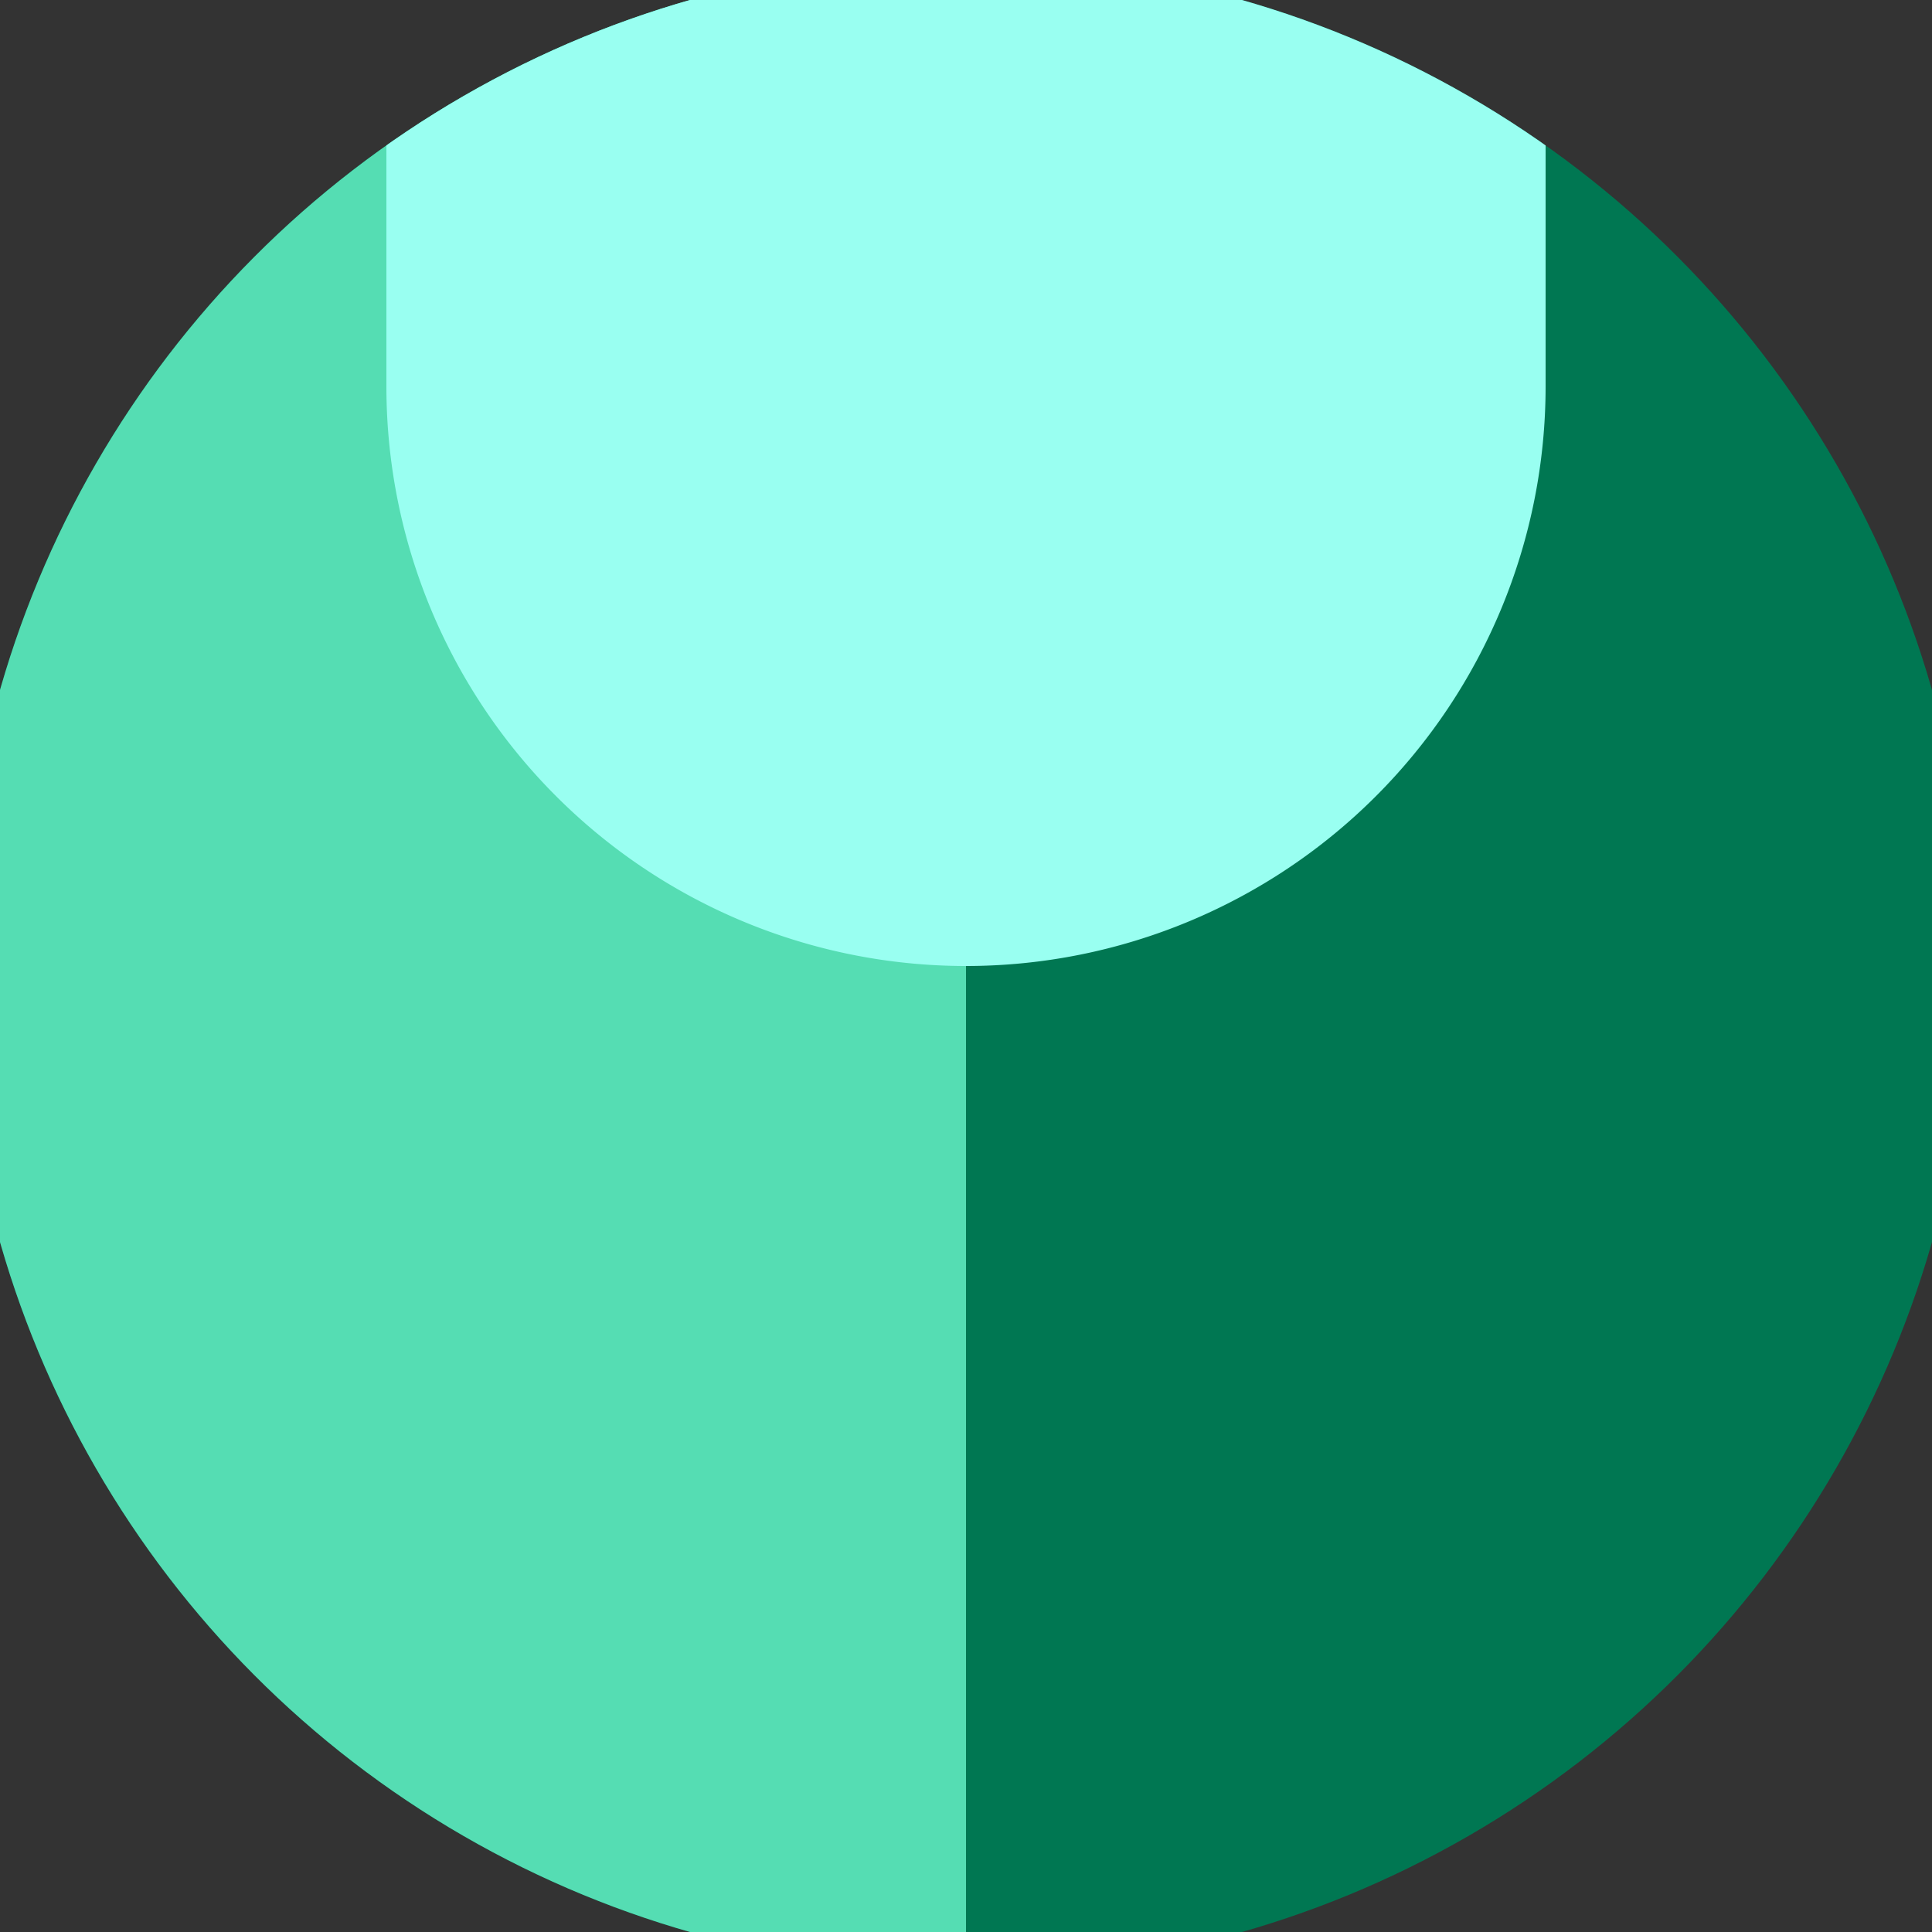
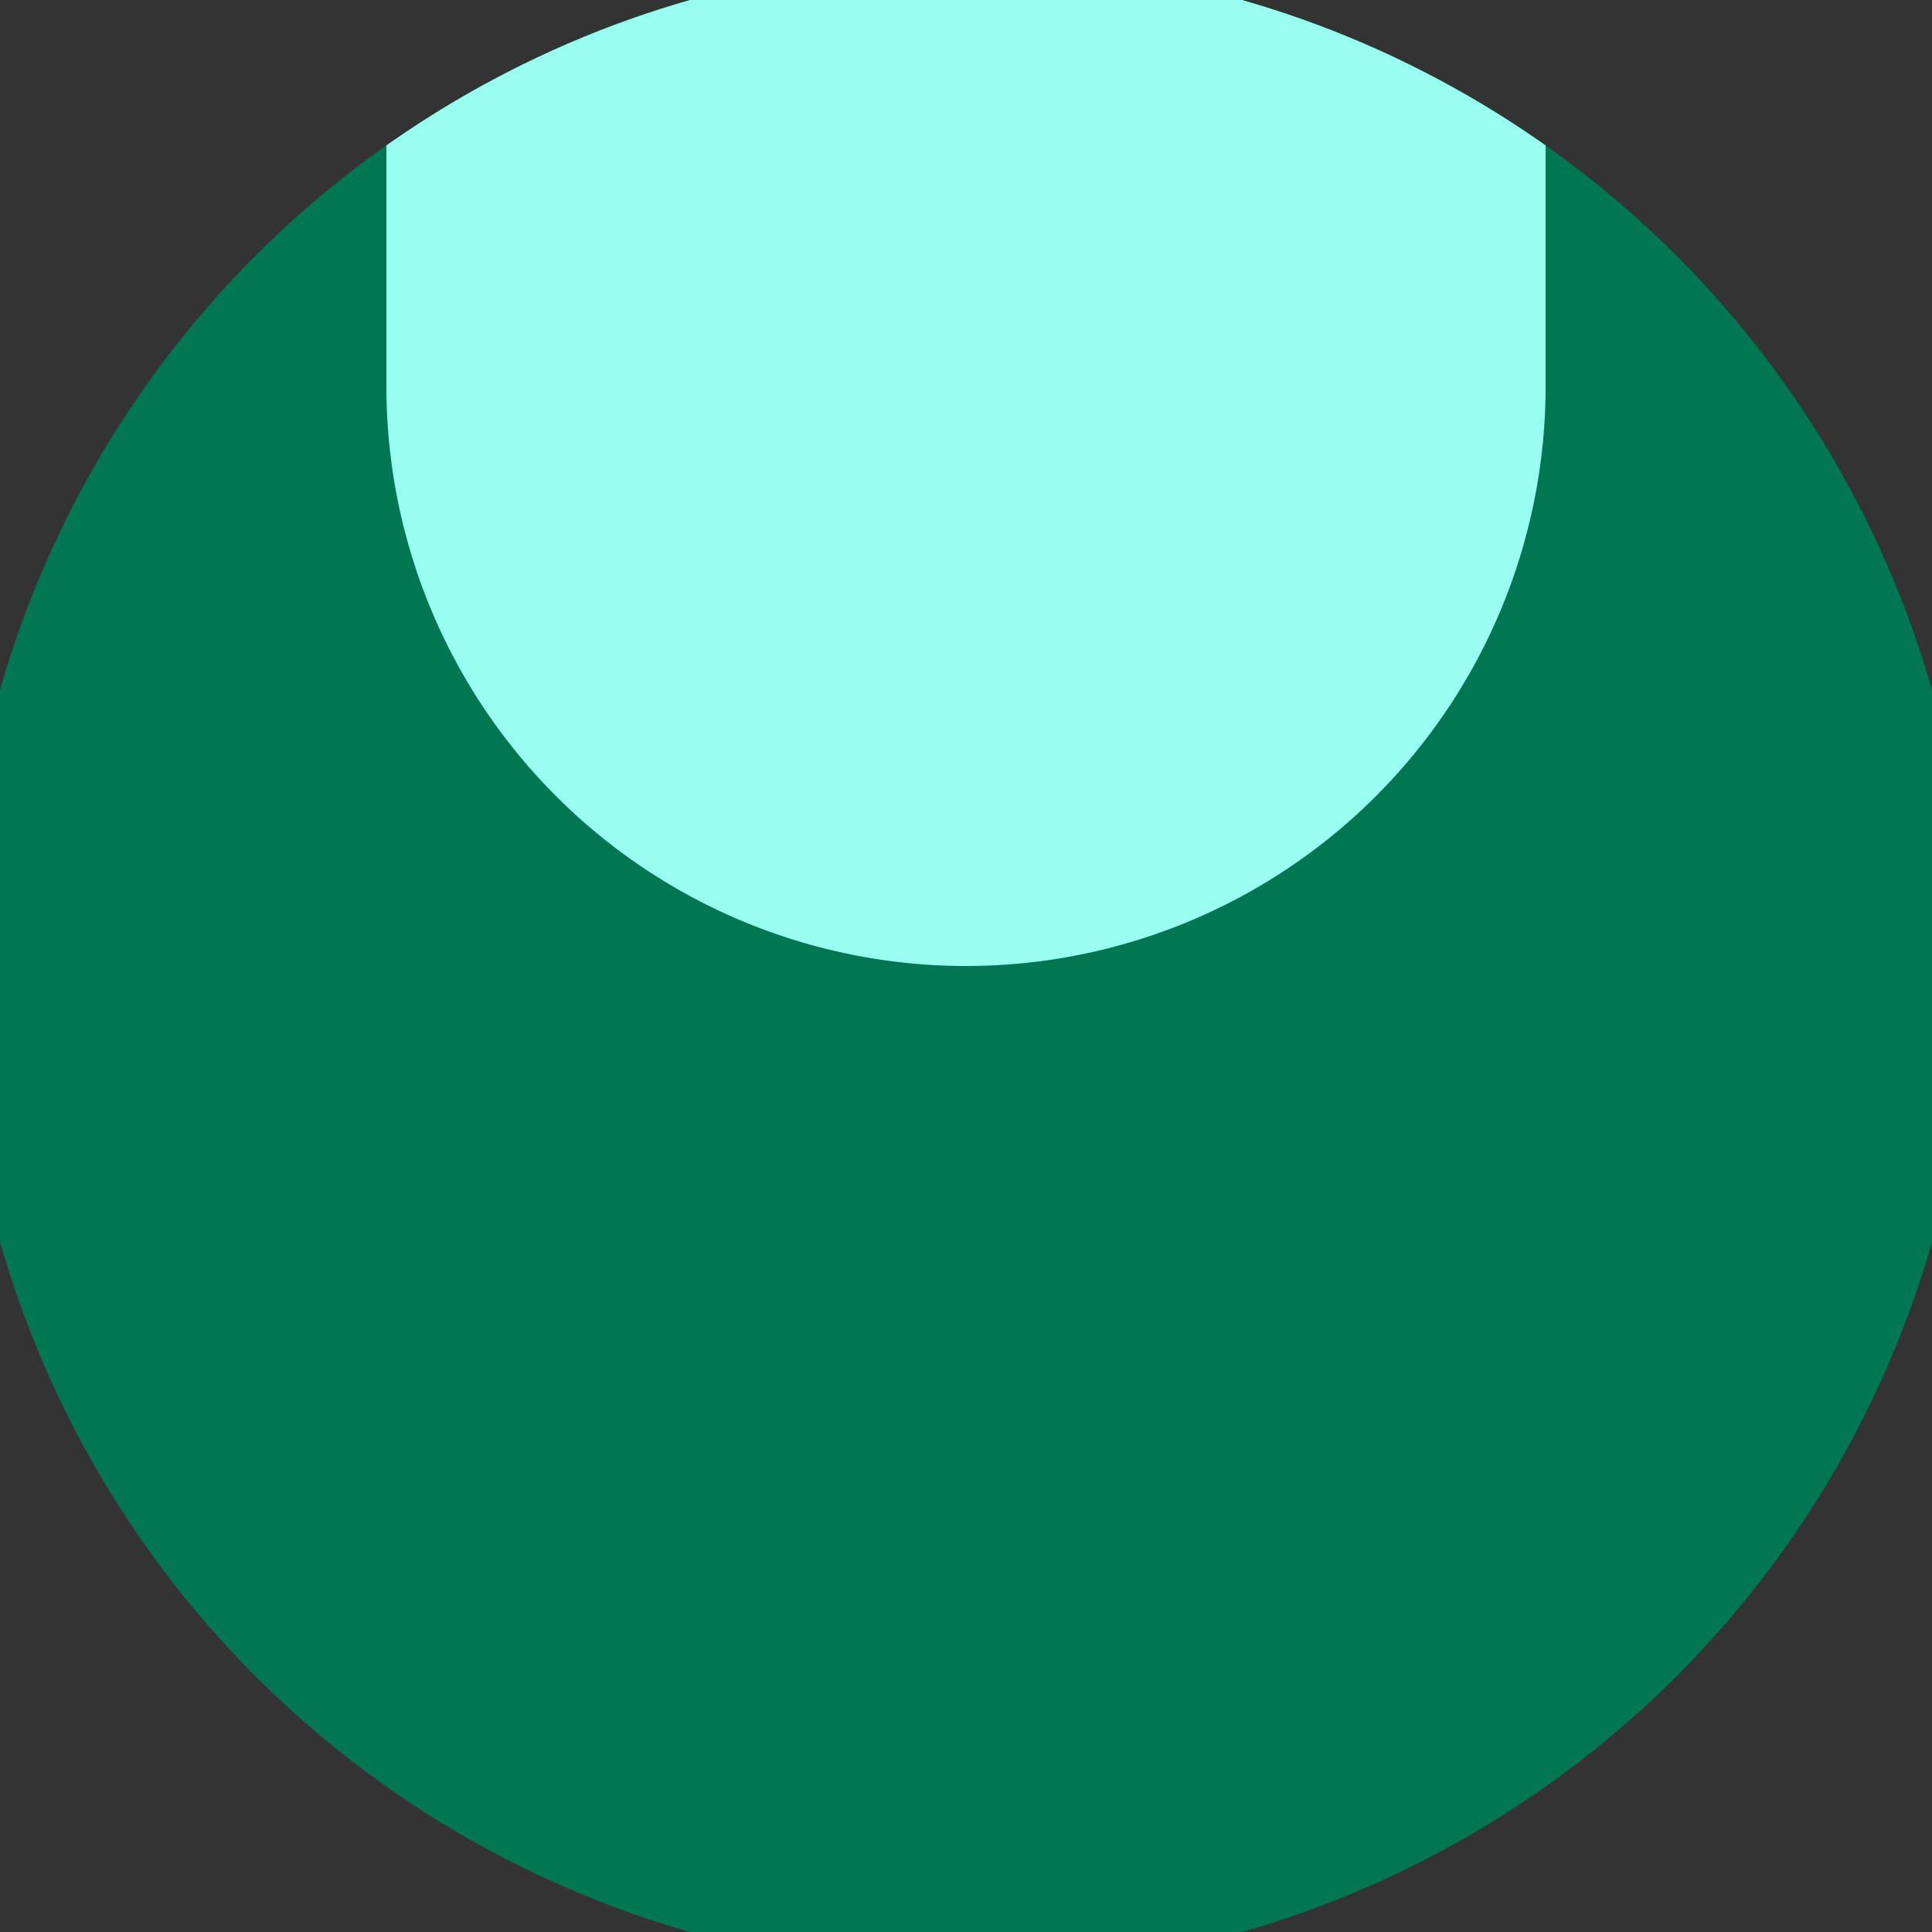
<svg xmlns="http://www.w3.org/2000/svg" width="128" height="128" viewBox="0 0 100 100" shape-rendering="geometricPrecision">
  <rect x="0" y="0" width="100" height="100" fill="#333333" stroke="none" />
  <defs>
    <clipPath id="clip">
      <circle cx="50" cy="50" r="52" />
    </clipPath>
  </defs>
  <g transform="rotate(0 50 50)">
    <rect x="0" y="0" width="100" height="100" fill="#007752" clip-path="url(#clip)" />
-     <path d="M 0 0 H 50 V 100 H 0 Z" fill="#55ddb3" clip-path="url(#clip)" />
-     <path d="M 20 20 A 30 30 0 0 0 80 20 V 0 H 20 Z" fill="#99fff1" clip-path="url(#clip)" />
+     <path d="M 20 20 A 30 30 0 0 0 80 20 V 0 H 20 " fill="#99fff1" clip-path="url(#clip)" />
  </g>
</svg>